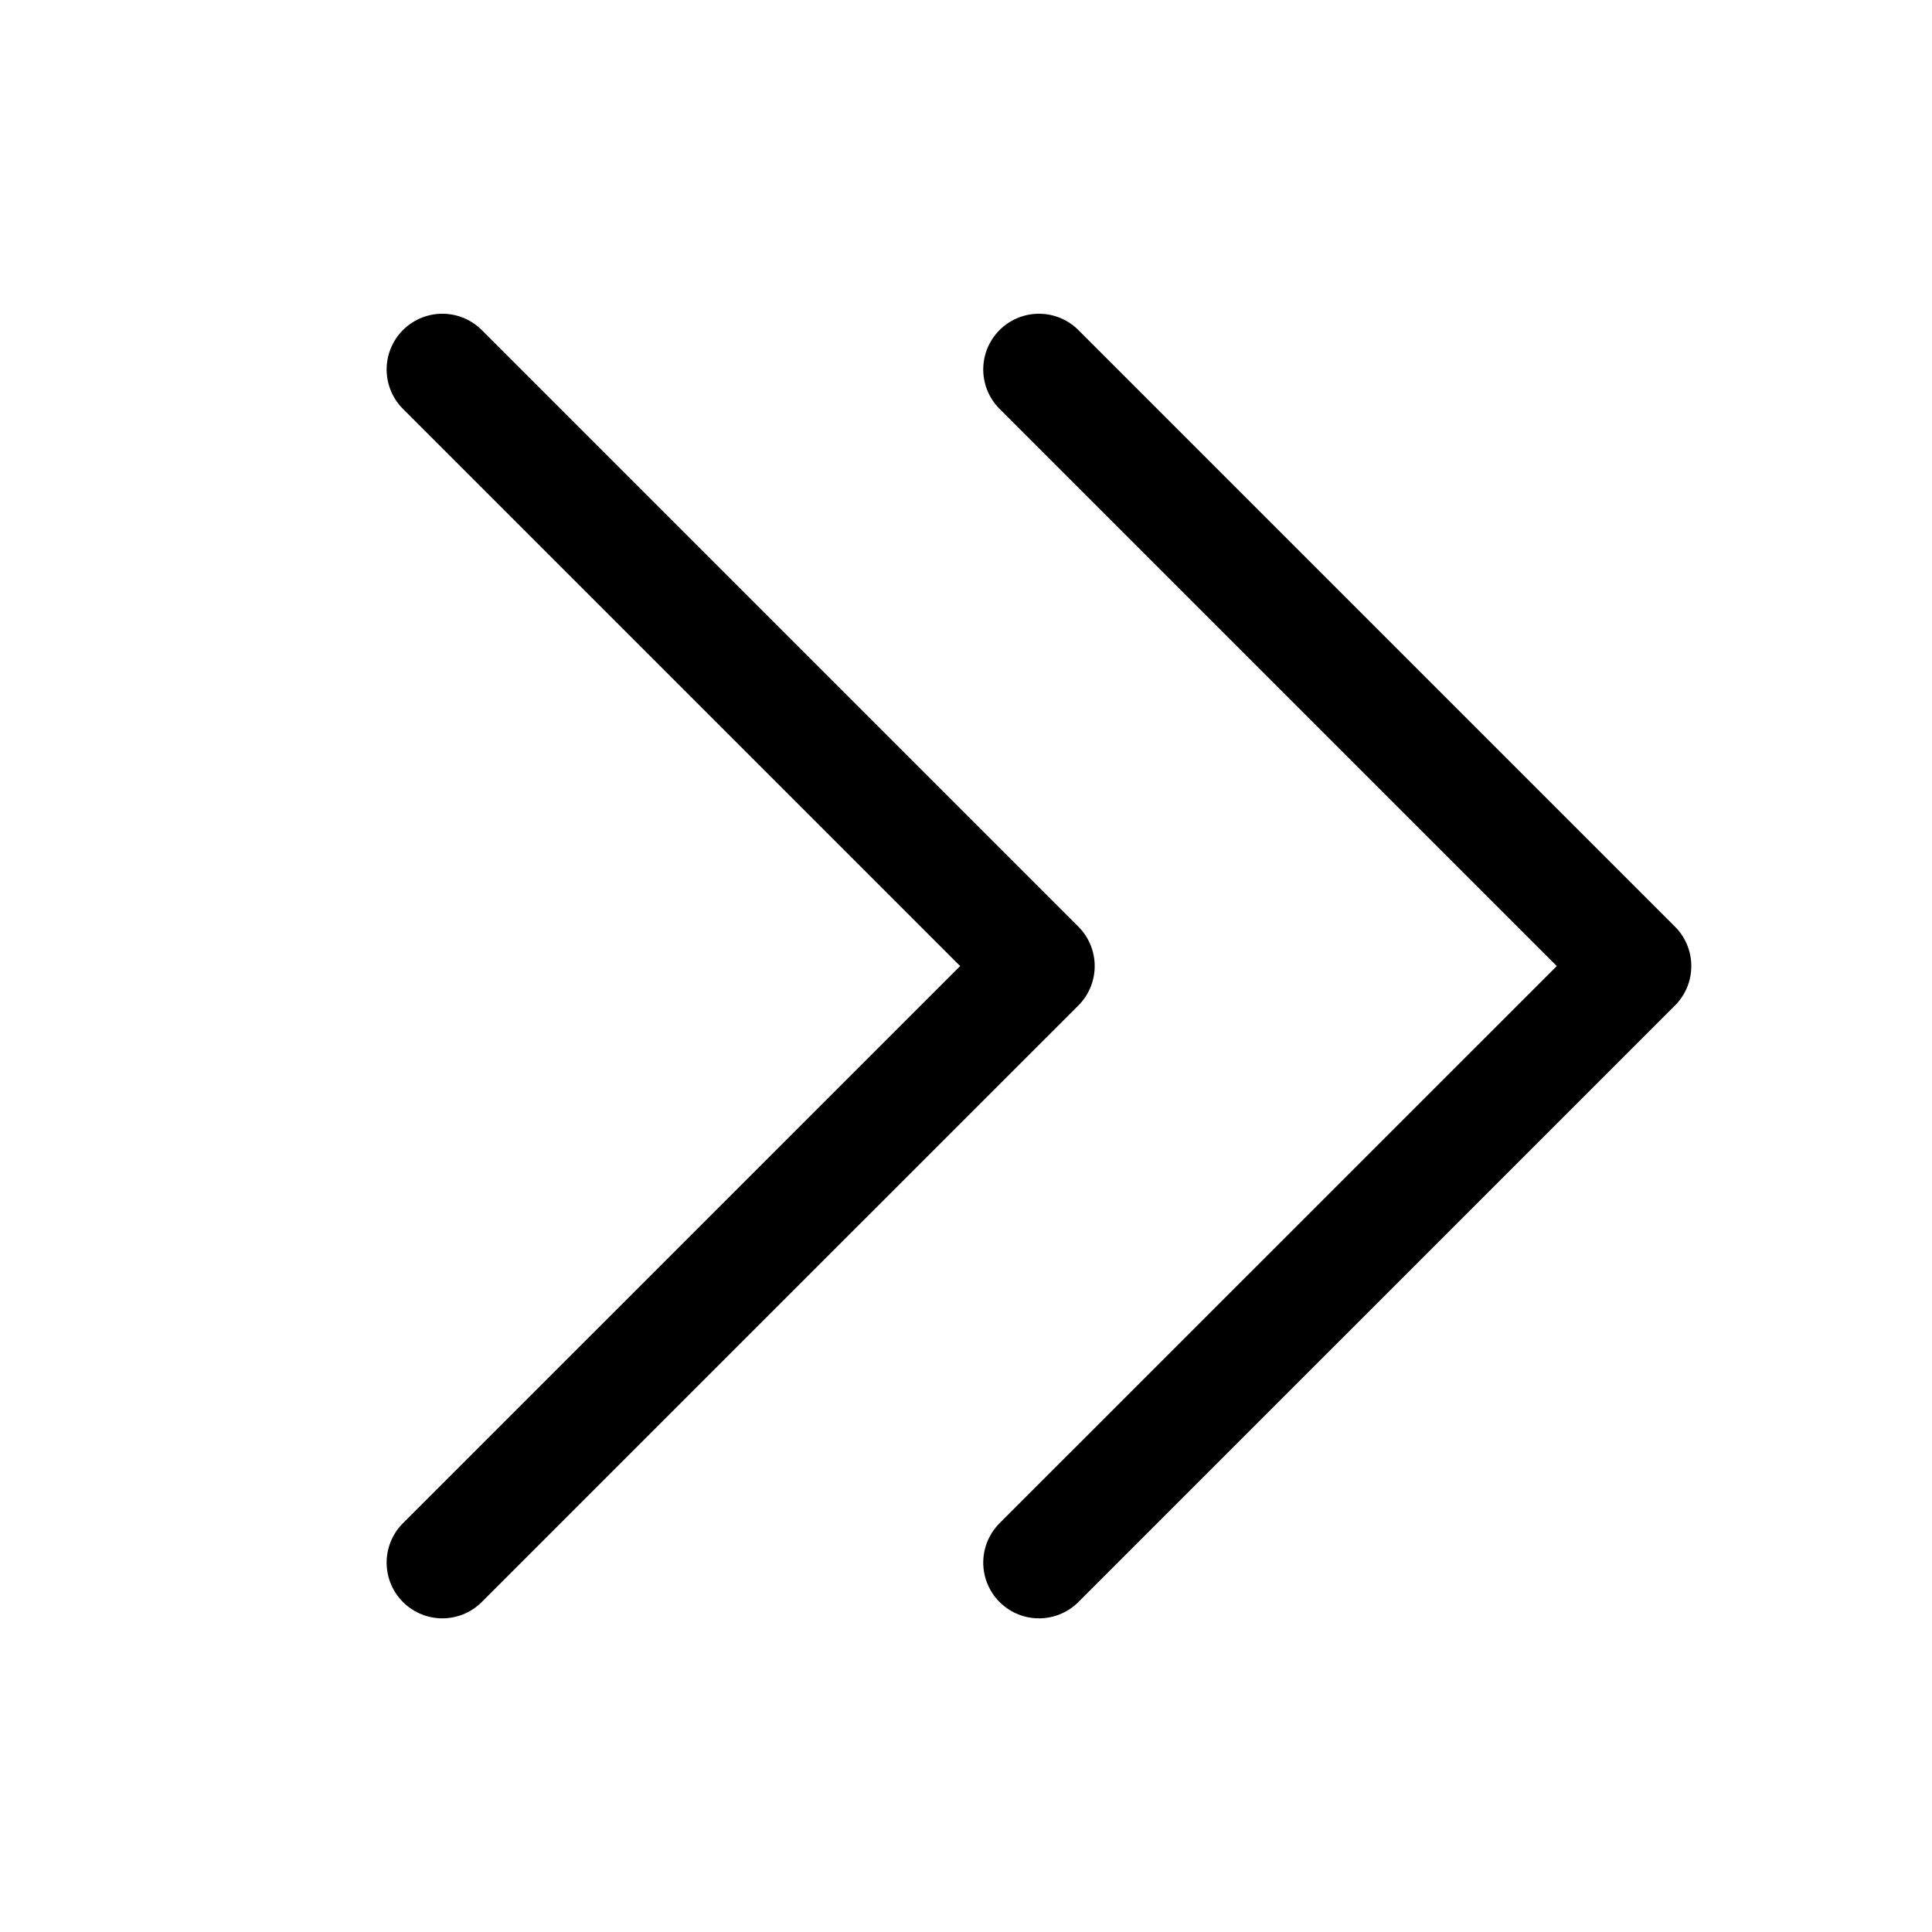
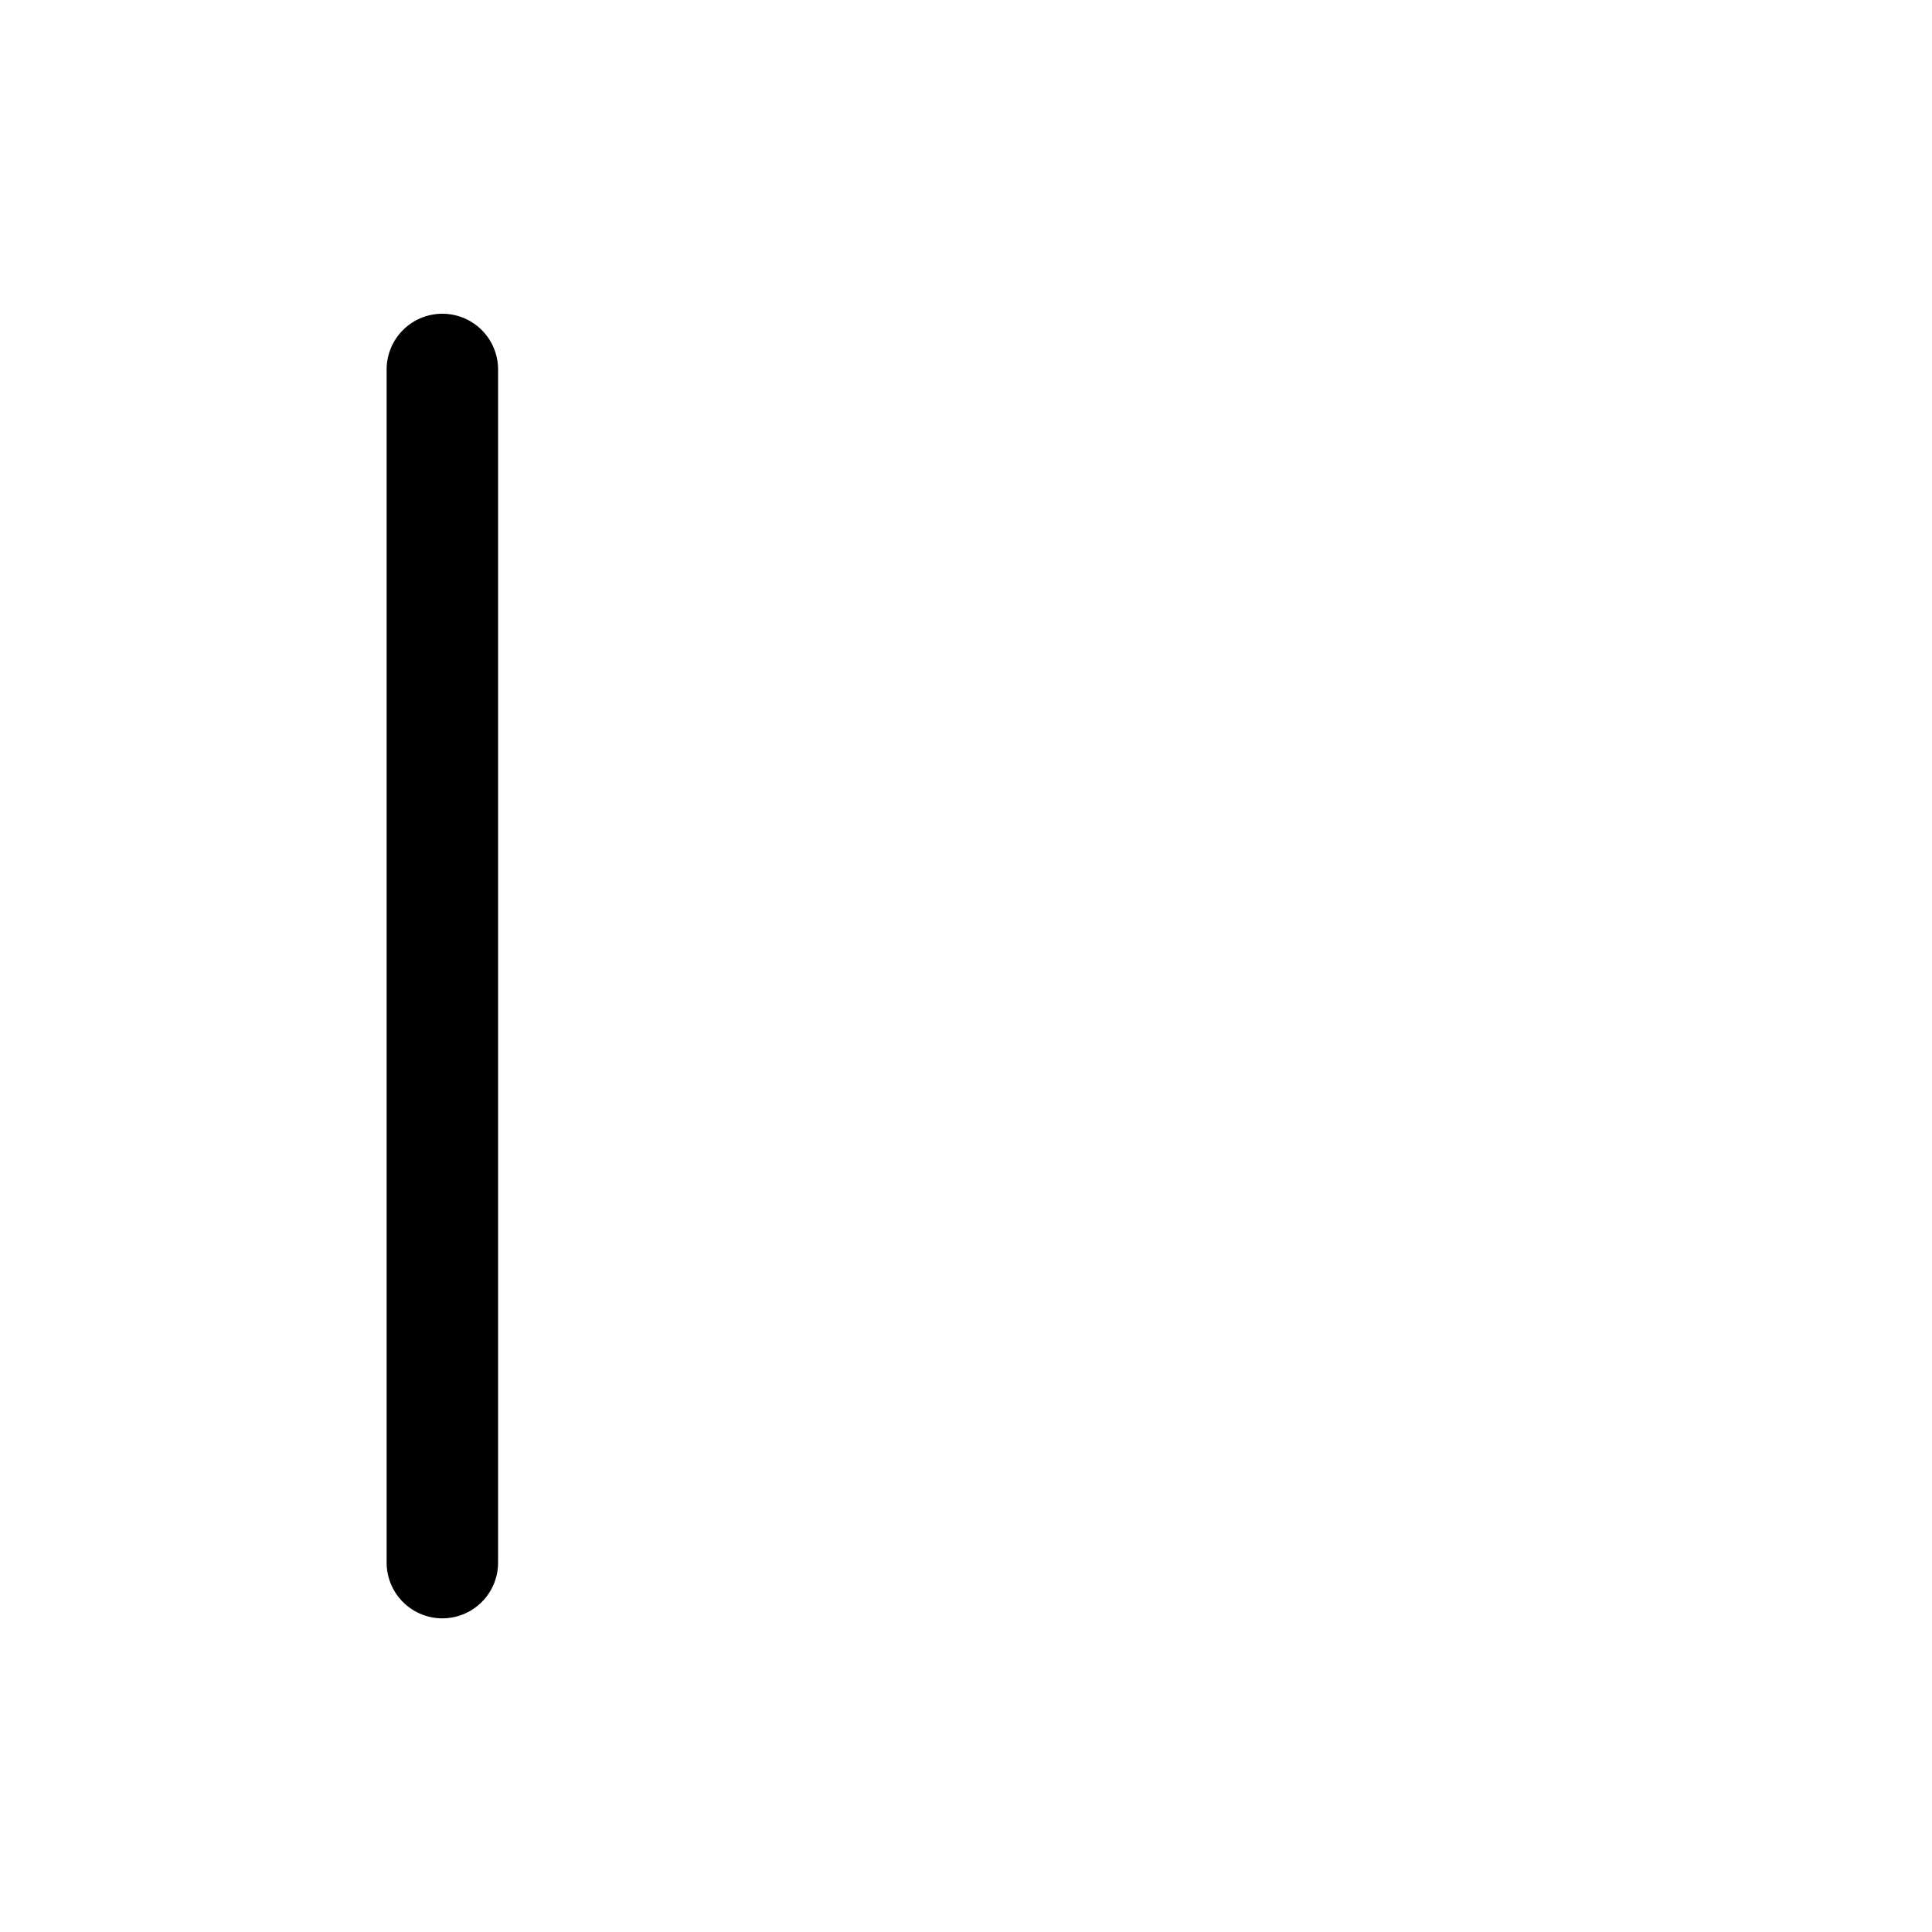
<svg xmlns="http://www.w3.org/2000/svg" width="26" height="26" viewBox="0 0 26 26">
  <g transform="translate(0.36 0.088)">
    <rect width="26" height="26" transform="translate(-0.36 -0.088)" fill="none" />
-     <path d="M56,48l8.029,8.029L56,64.057" transform="translate(-50.407 -43.116)" fill="none" stroke="#000" stroke-linecap="round" stroke-linejoin="round" stroke-width="1.5" />
-     <path d="M136,48l8.029,8.029L136,64.057" transform="translate(-122.378 -43.116)" fill="none" stroke="#000" stroke-linecap="round" stroke-linejoin="round" stroke-width="1.5" />
+     <path d="M56,48L56,64.057" transform="translate(-50.407 -43.116)" fill="none" stroke="#000" stroke-linecap="round" stroke-linejoin="round" stroke-width="1.5" />
  </g>
</svg>